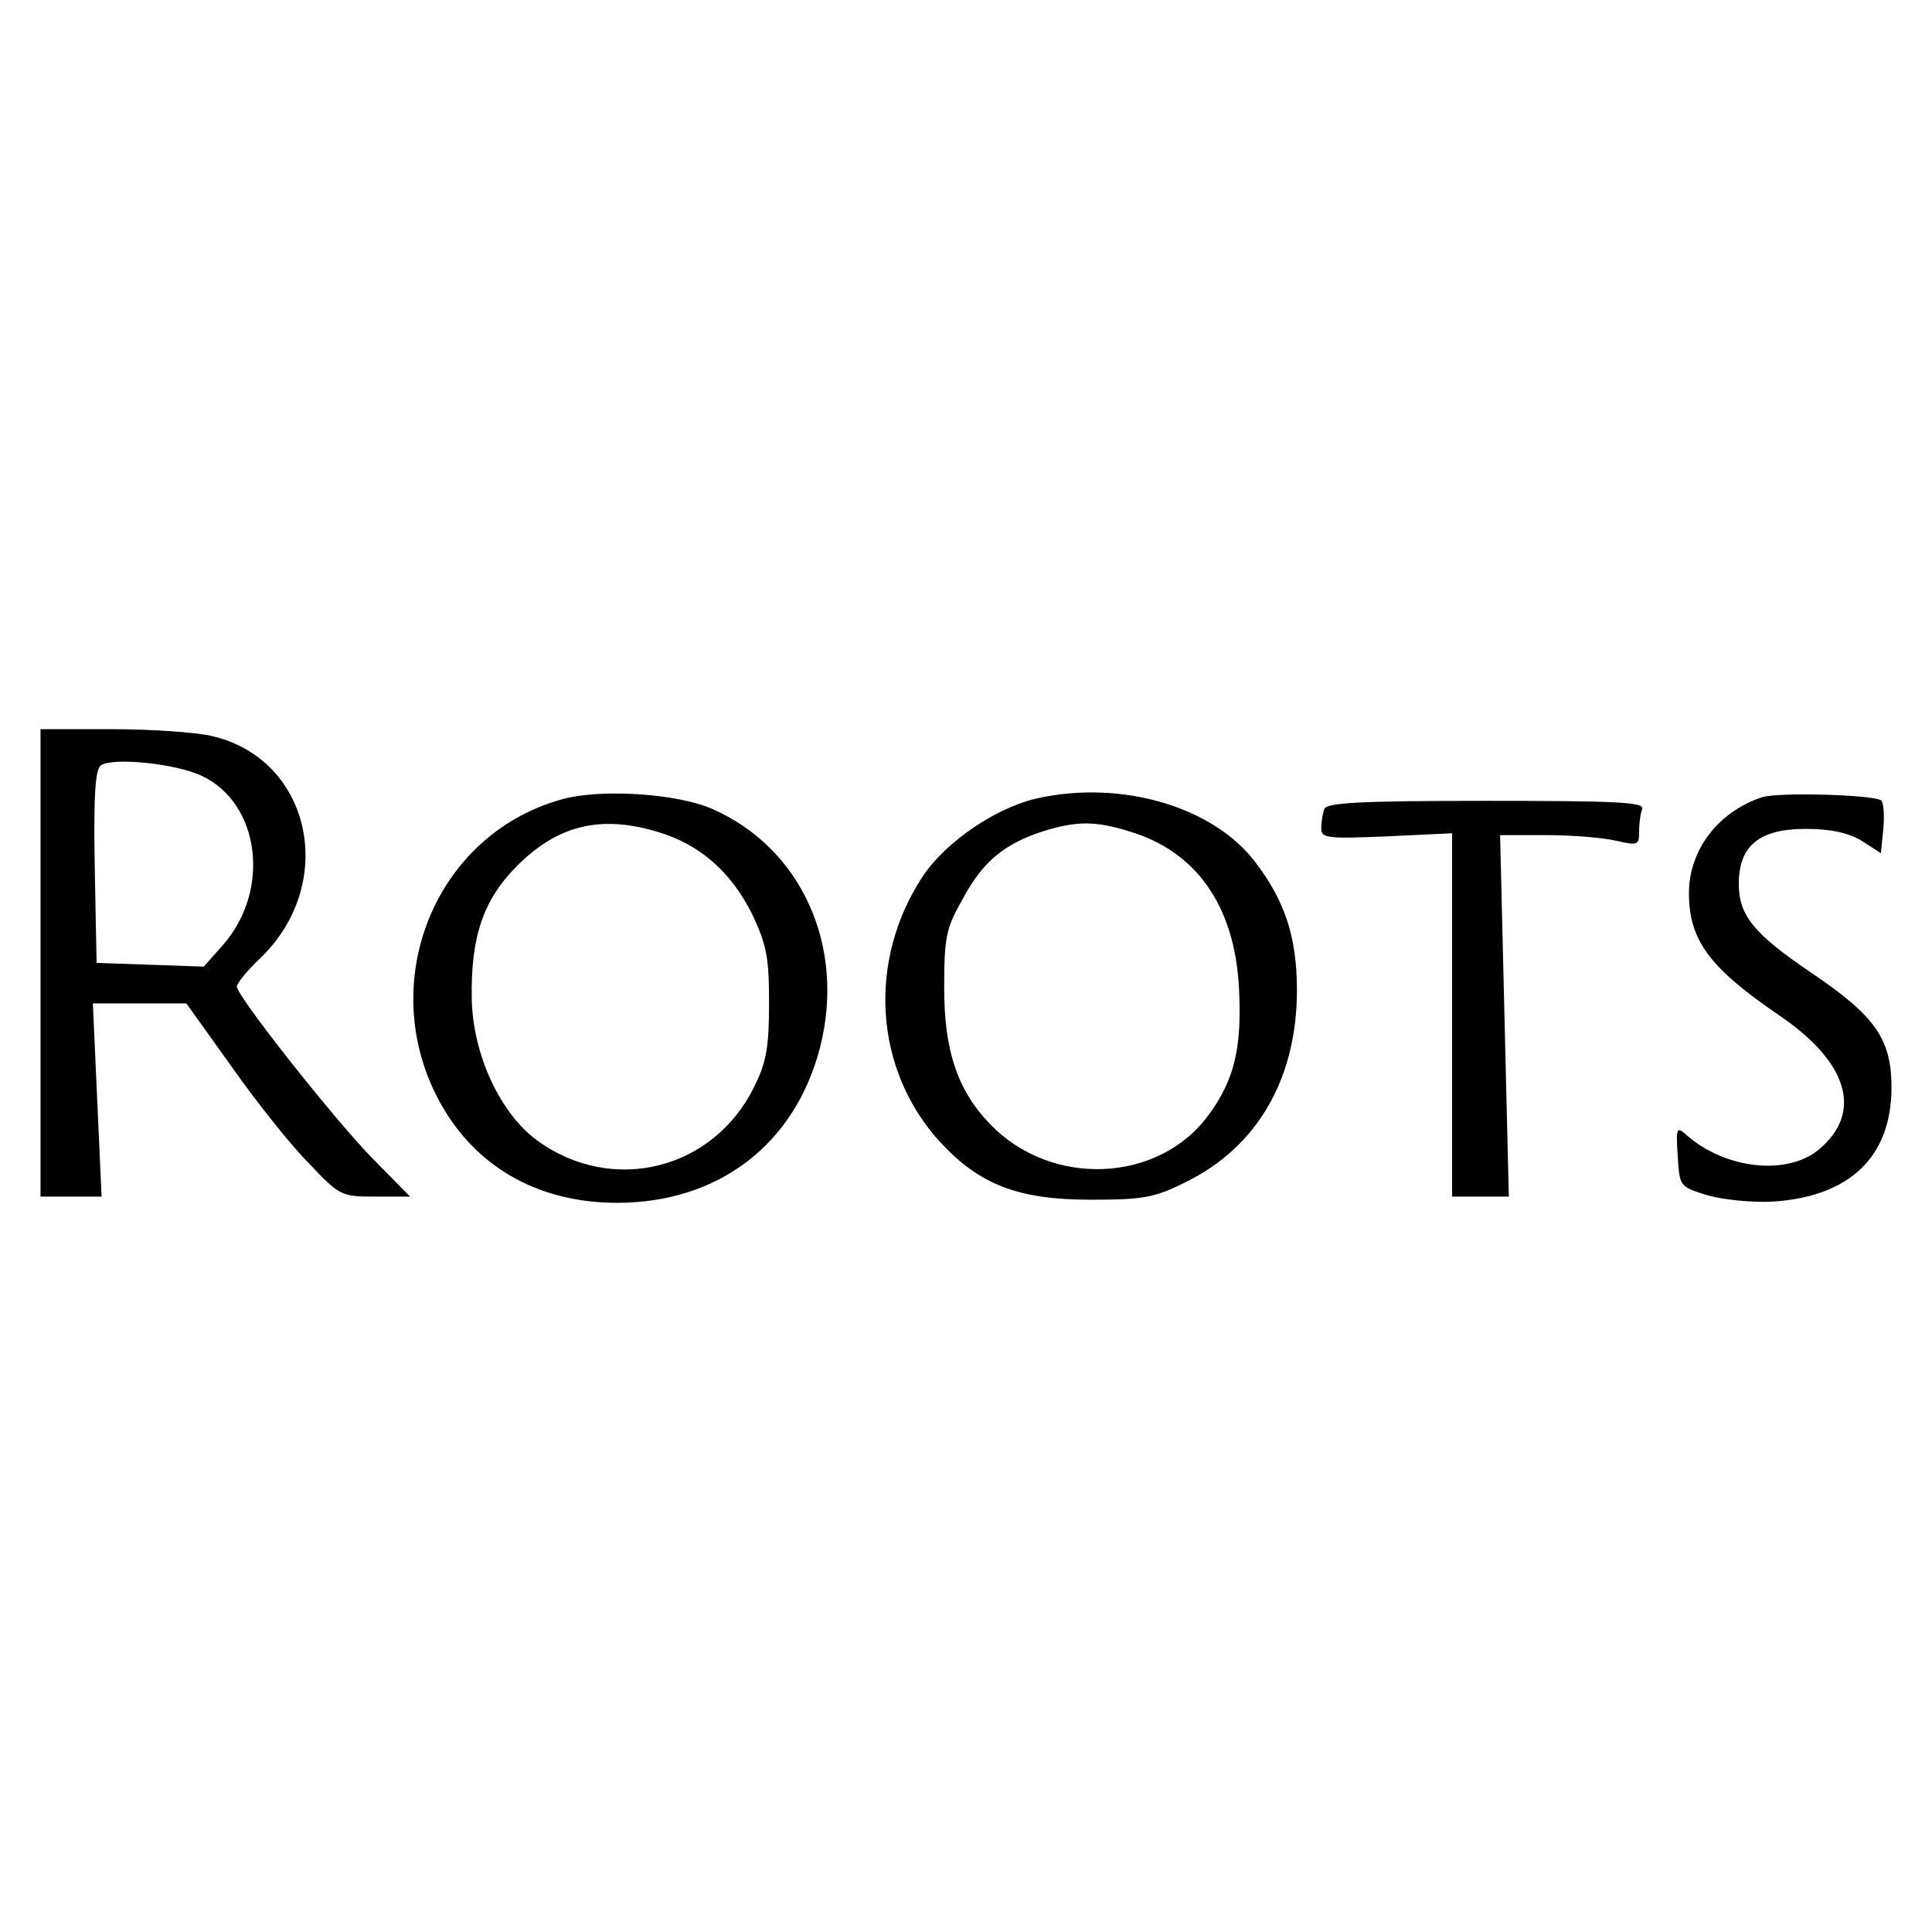
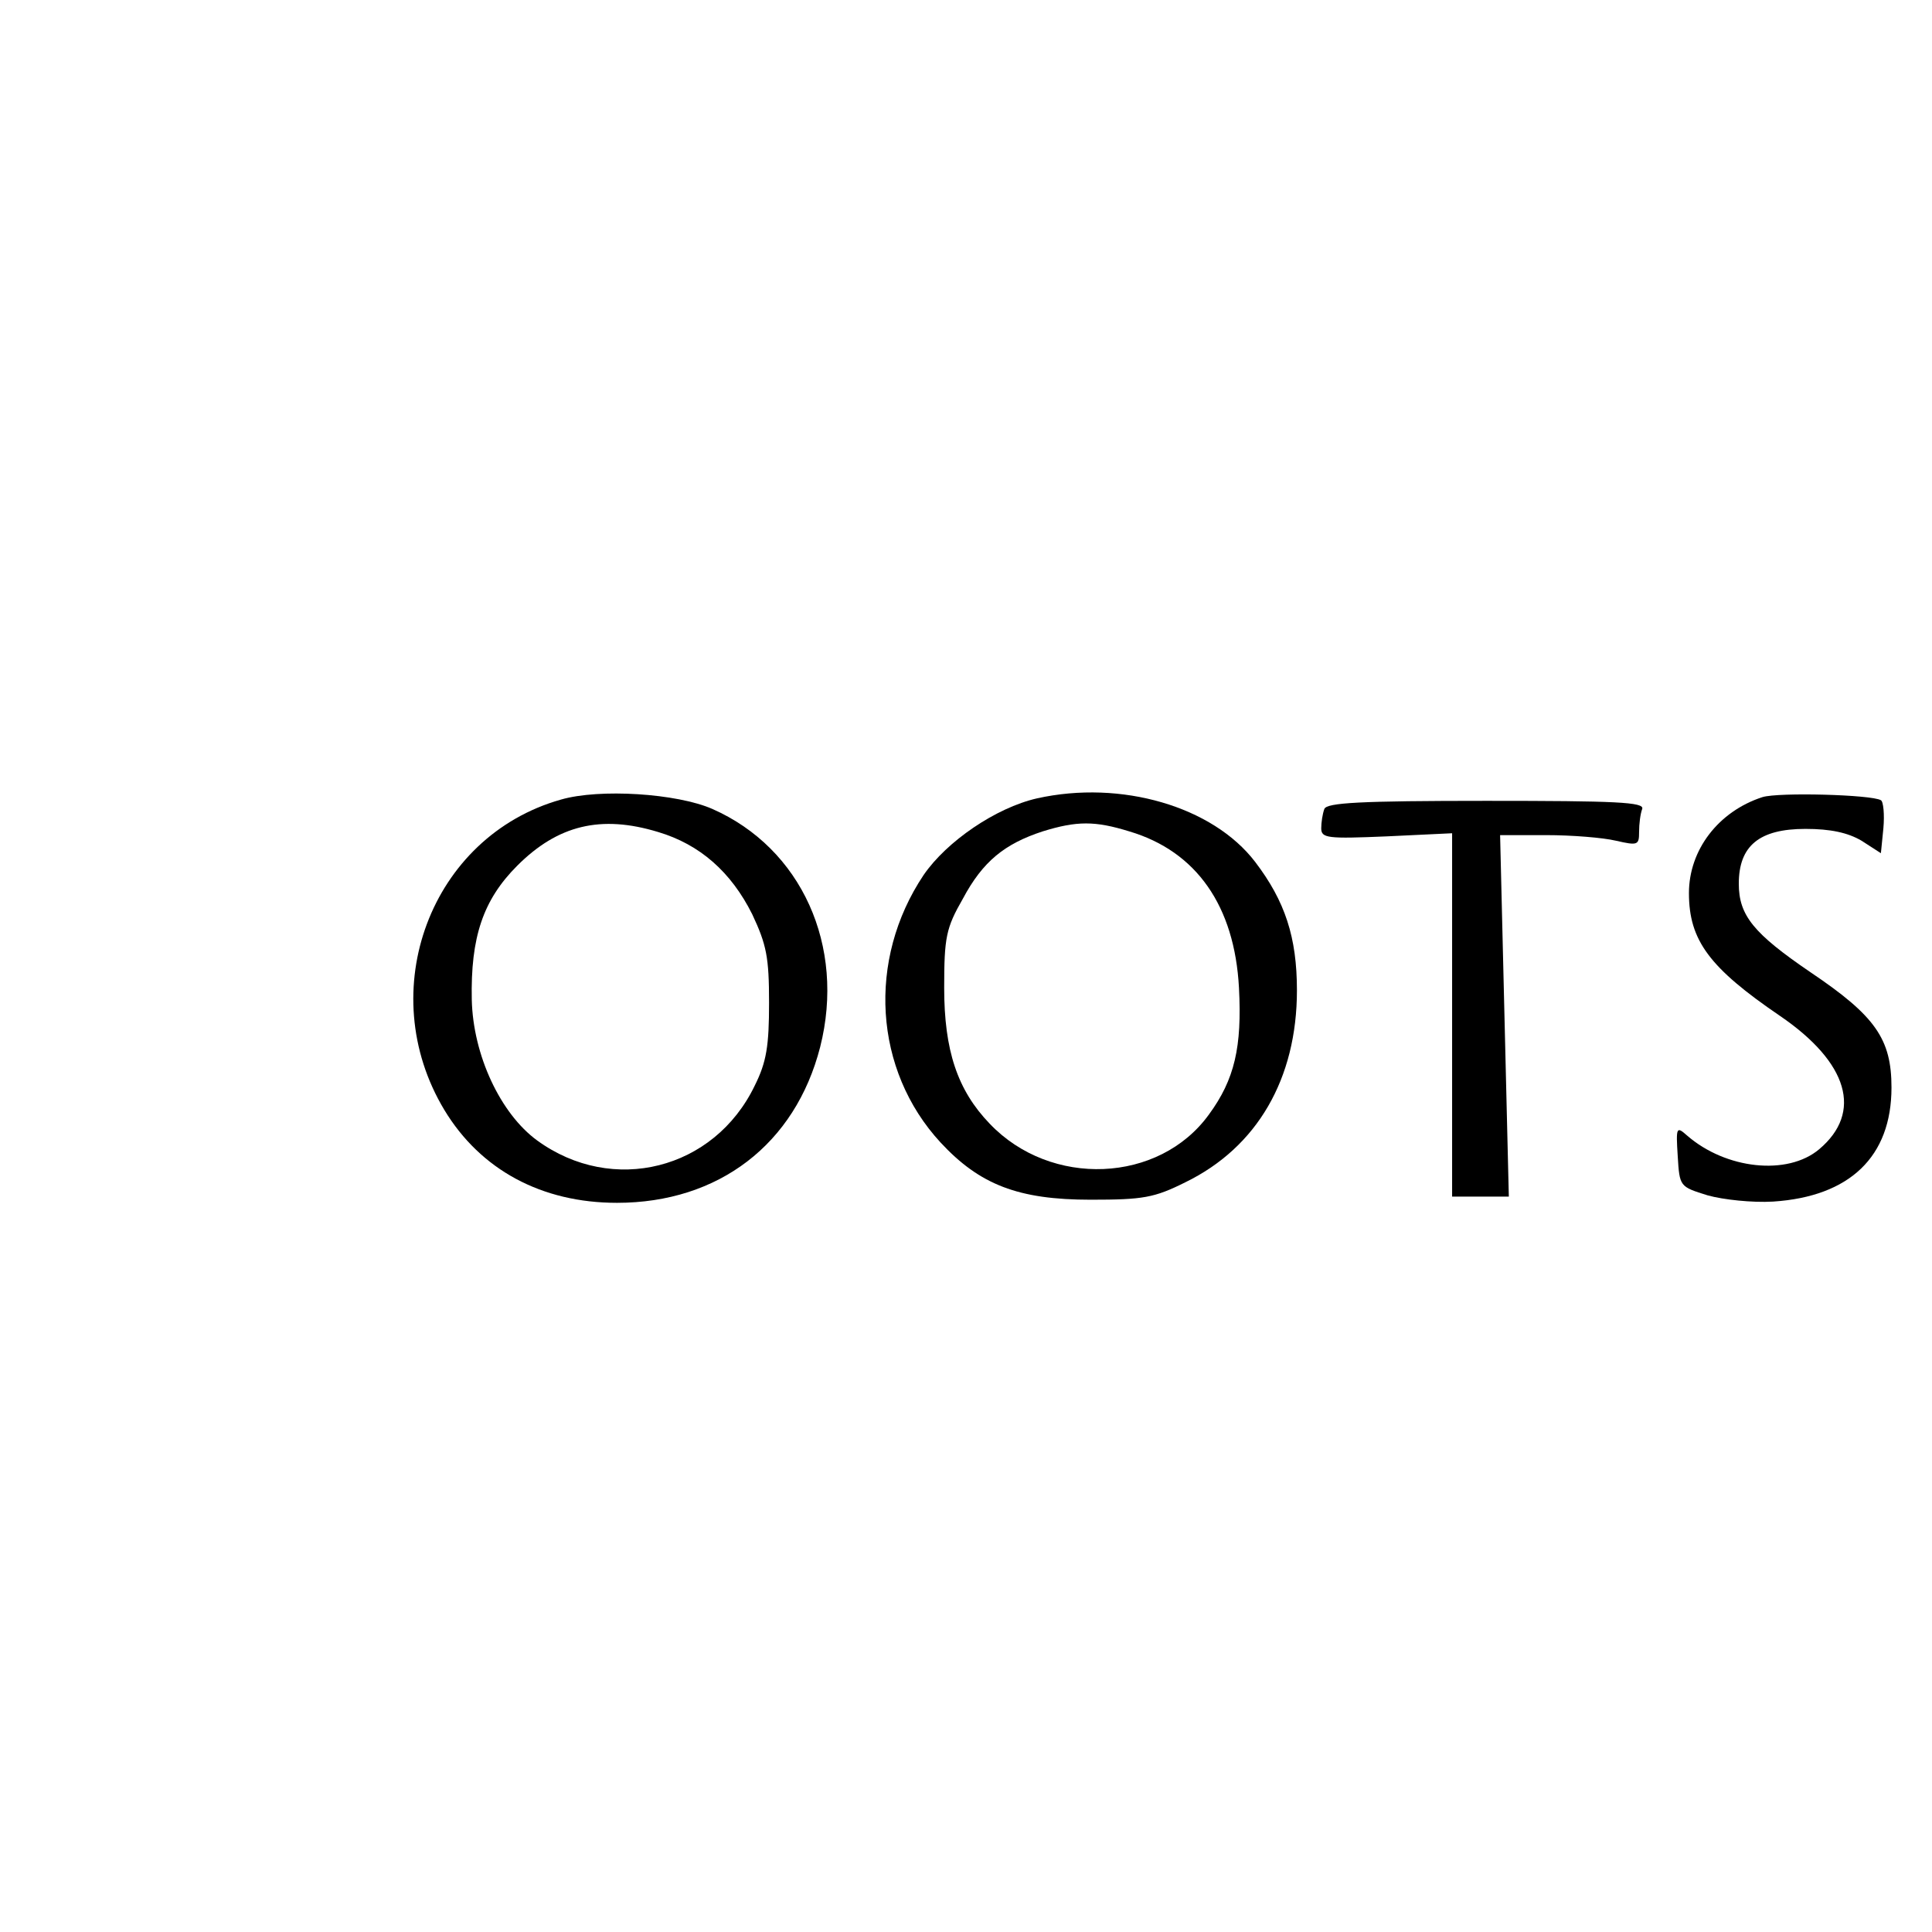
<svg xmlns="http://www.w3.org/2000/svg" version="1.0" width="310pt" height="310pt" viewBox="0 0 310 310" preserveAspectRatio="xMidYMid meet">
  <g transform="translate(0,310) scale(0.1,-0.1)" fill="#000000" stroke="none">
-     <path d="M65 1555 l0 -375 49 0 49 0 -7 155 -7 155 75 0 75 0 73 -102 c40 -57 96 -127 124 -155 49 -52 52 -53 106 -53 l56 0 -62 63 c-63 65 -216 259 -216 274 0 5 16 25 36 44 127 120 84 321 -76 358 -25 6 -97 11 -160 11 l-115 0 0 -375z m259 300 c93 -44 111 -183 34 -271 l-31 -35 -86 3 -86 3 -3 154 c-2 117 1 157 10 163 19 13 120 3 162 -17z" />
-     <path d="M900 1817 c-209 -59 -302 -307 -187 -498 58 -96 156 -149 277 -149 163 0 286 94 326 250 41 162 -30 319 -173 382 -57 25 -181 33 -243 15z m156 -52 c67 -20 117 -64 151 -132 23 -49 27 -69 27 -142 0 -69 -4 -95 -23 -133 -65 -135 -228 -176 -349 -88 -59 43 -103 137 -105 226 -2 100 18 160 73 215 65 65 134 82 226 54z" />
+     <path d="M900 1817 c-209 -59 -302 -307 -187 -498 58 -96 156 -149 277 -149 163 0 286 94 326 250 41 162 -30 319 -173 382 -57 25 -181 33 -243 15m156 -52 c67 -20 117 -64 151 -132 23 -49 27 -69 27 -142 0 -69 -4 -95 -23 -133 -65 -135 -228 -176 -349 -88 -59 43 -103 137 -105 226 -2 100 18 160 73 215 65 65 134 82 226 54z" />
    <path d="M1664 1819 c-66 -15 -145 -69 -182 -123 -91 -136 -80 -313 27 -429 63 -68 125 -92 241 -92 84 0 102 3 152 28 115 56 179 166 179 308 0 85 -19 143 -67 206 -68 89 -215 132 -350 102z m148 -53 c108 -32 169 -120 176 -251 5 -95 -7 -147 -48 -203 -80 -111 -254 -118 -352 -15 -52 54 -73 118 -73 218 0 81 3 96 30 143 32 60 67 88 128 108 55 17 84 17 139 0z" />
    <path d="M2828 1821 c-71 -23 -118 -85 -118 -154 0 -76 33 -120 146 -197 110 -75 133 -155 63 -214 -51 -43 -150 -32 -212 22 -17 15 -18 14 -15 -33 3 -49 3 -49 48 -63 25 -7 72 -12 105 -10 123 8 190 72 190 183 0 78 -26 115 -130 185 -91 62 -115 91 -115 142 0 61 33 88 107 88 40 0 68 -6 90 -19 l31 -20 4 40 c2 22 0 43 -4 45 -15 9 -164 13 -190 5z" />
    <path d="M2125 1802 c-3 -8 -5 -22 -5 -31 0 -16 10 -17 105 -13 l105 5 0 -292 0 -291 46 0 45 0 -7 290 -7 290 74 0 c41 0 91 -4 112 -9 35 -8 37 -7 37 14 0 13 2 29 5 37 4 11 -42 13 -250 13 -203 0 -256 -3 -260 -13z" />
  </g>
</svg>